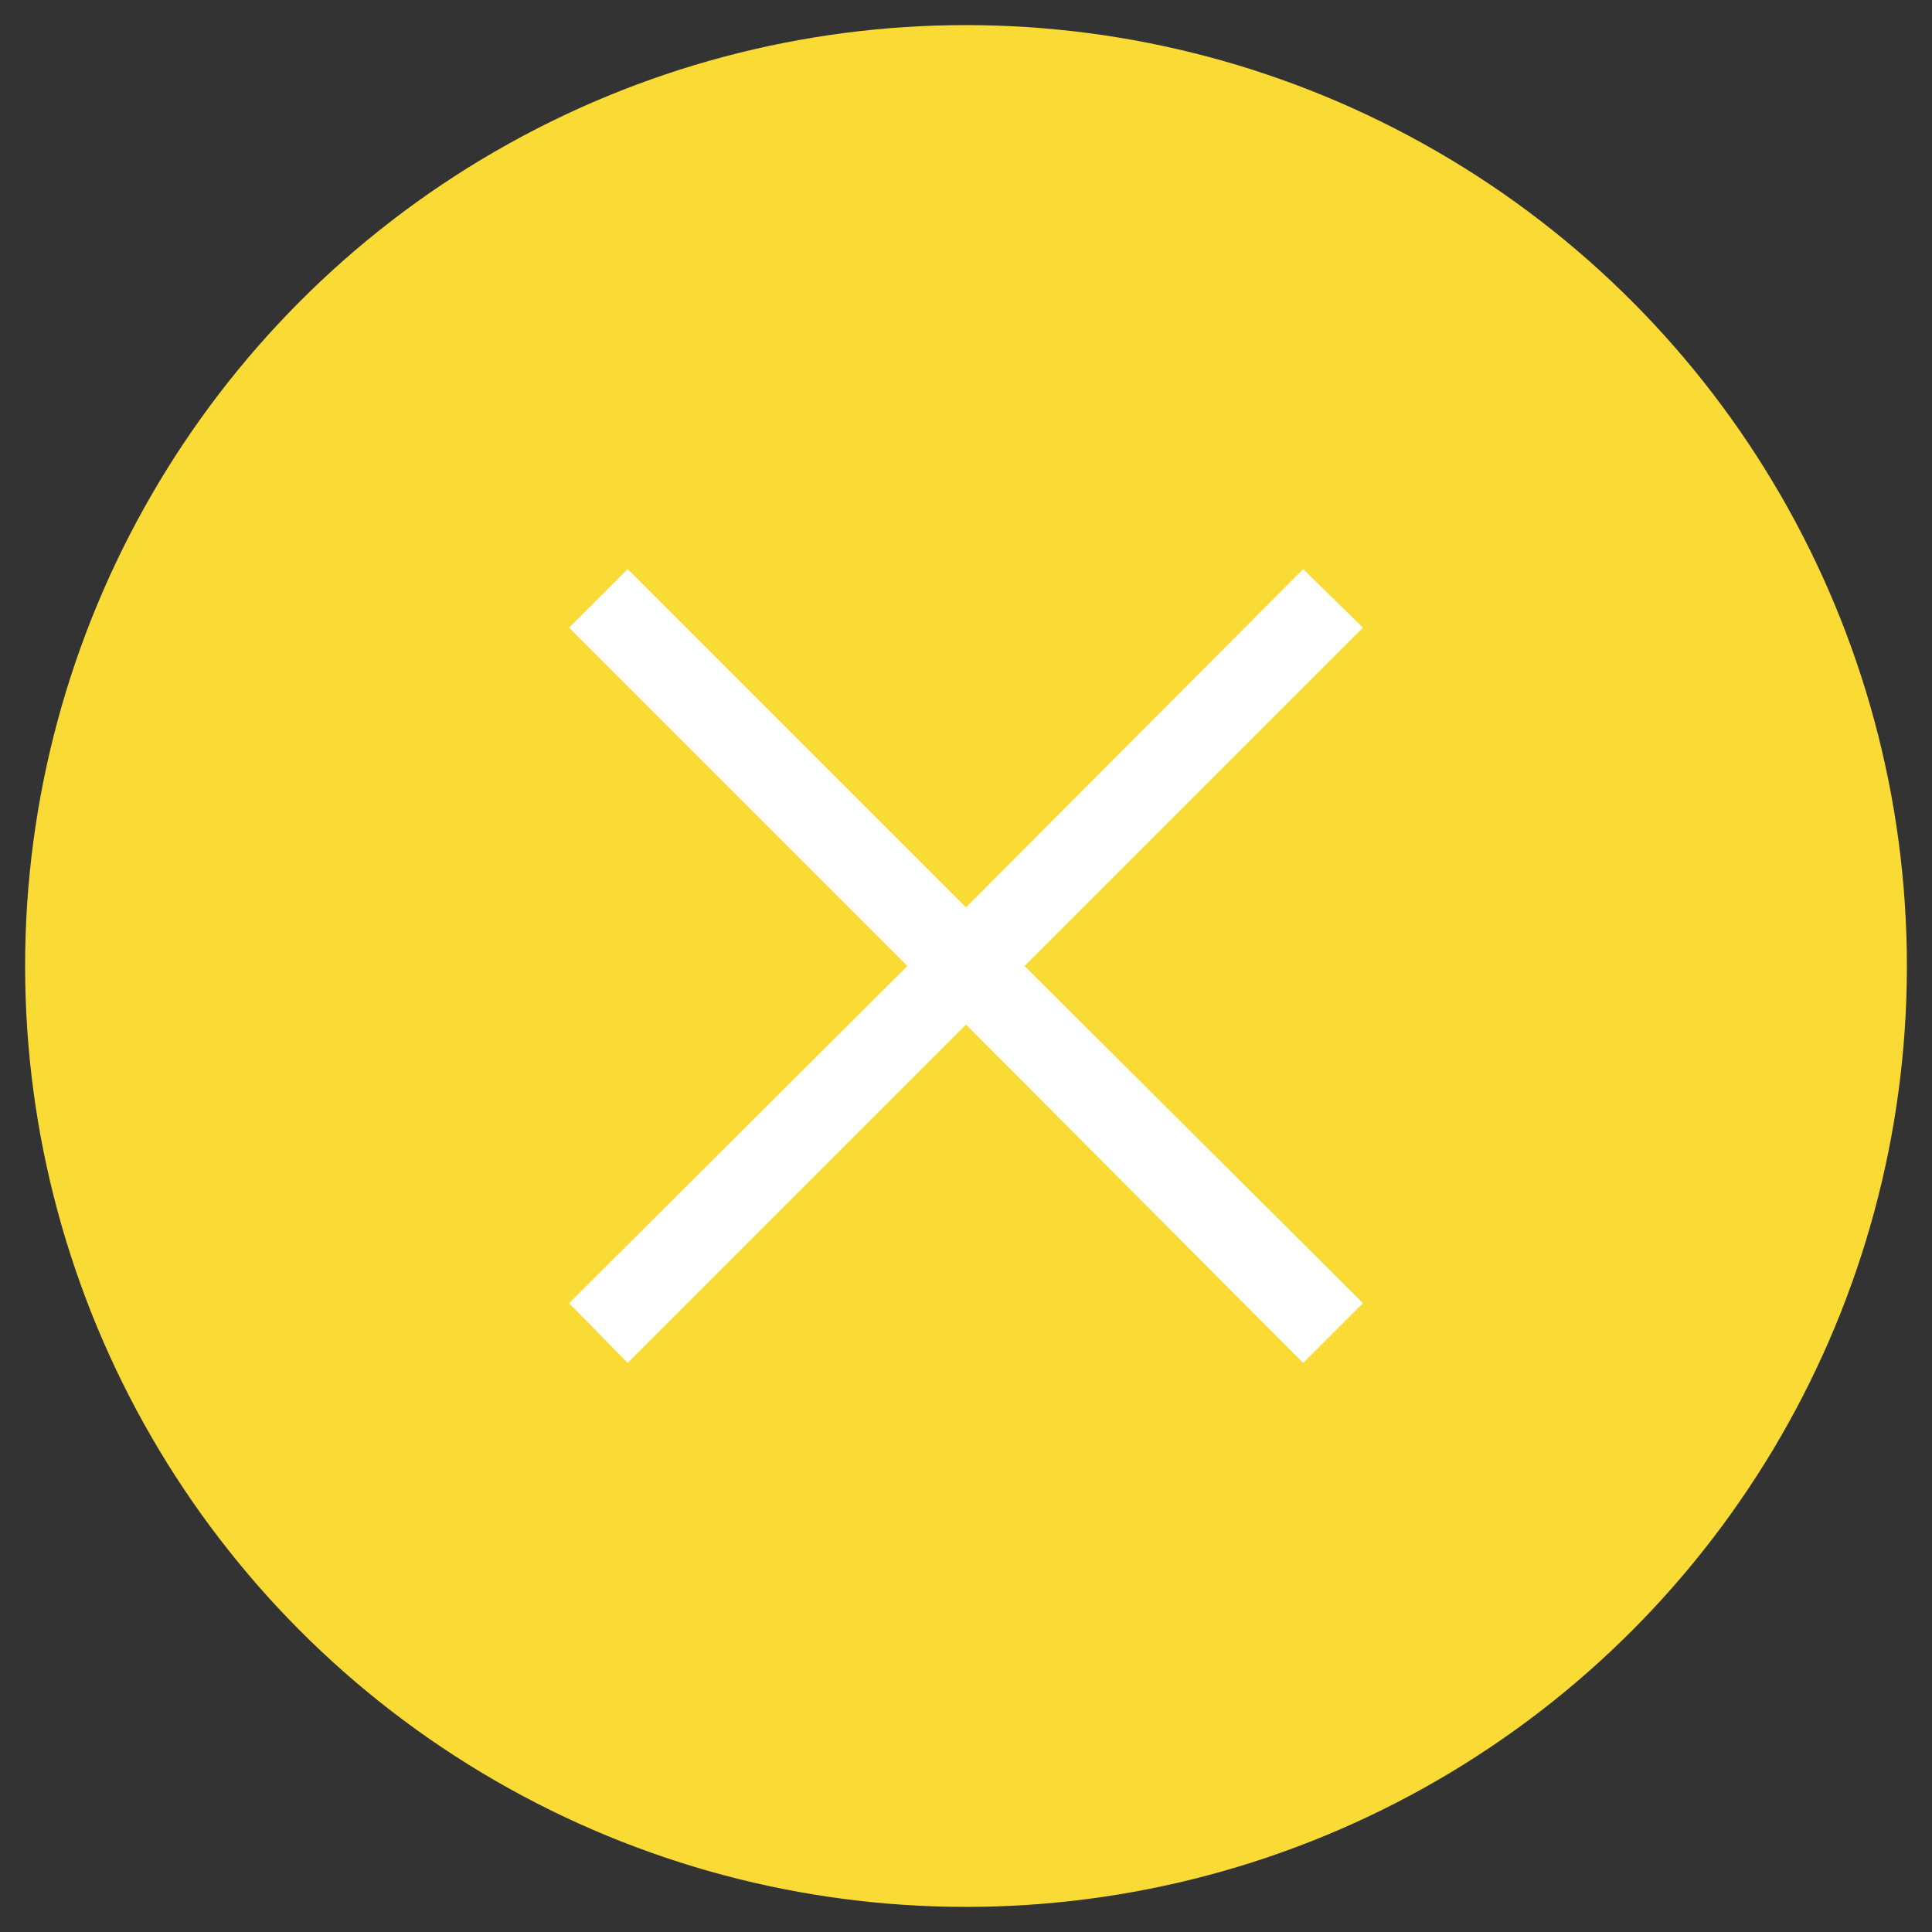
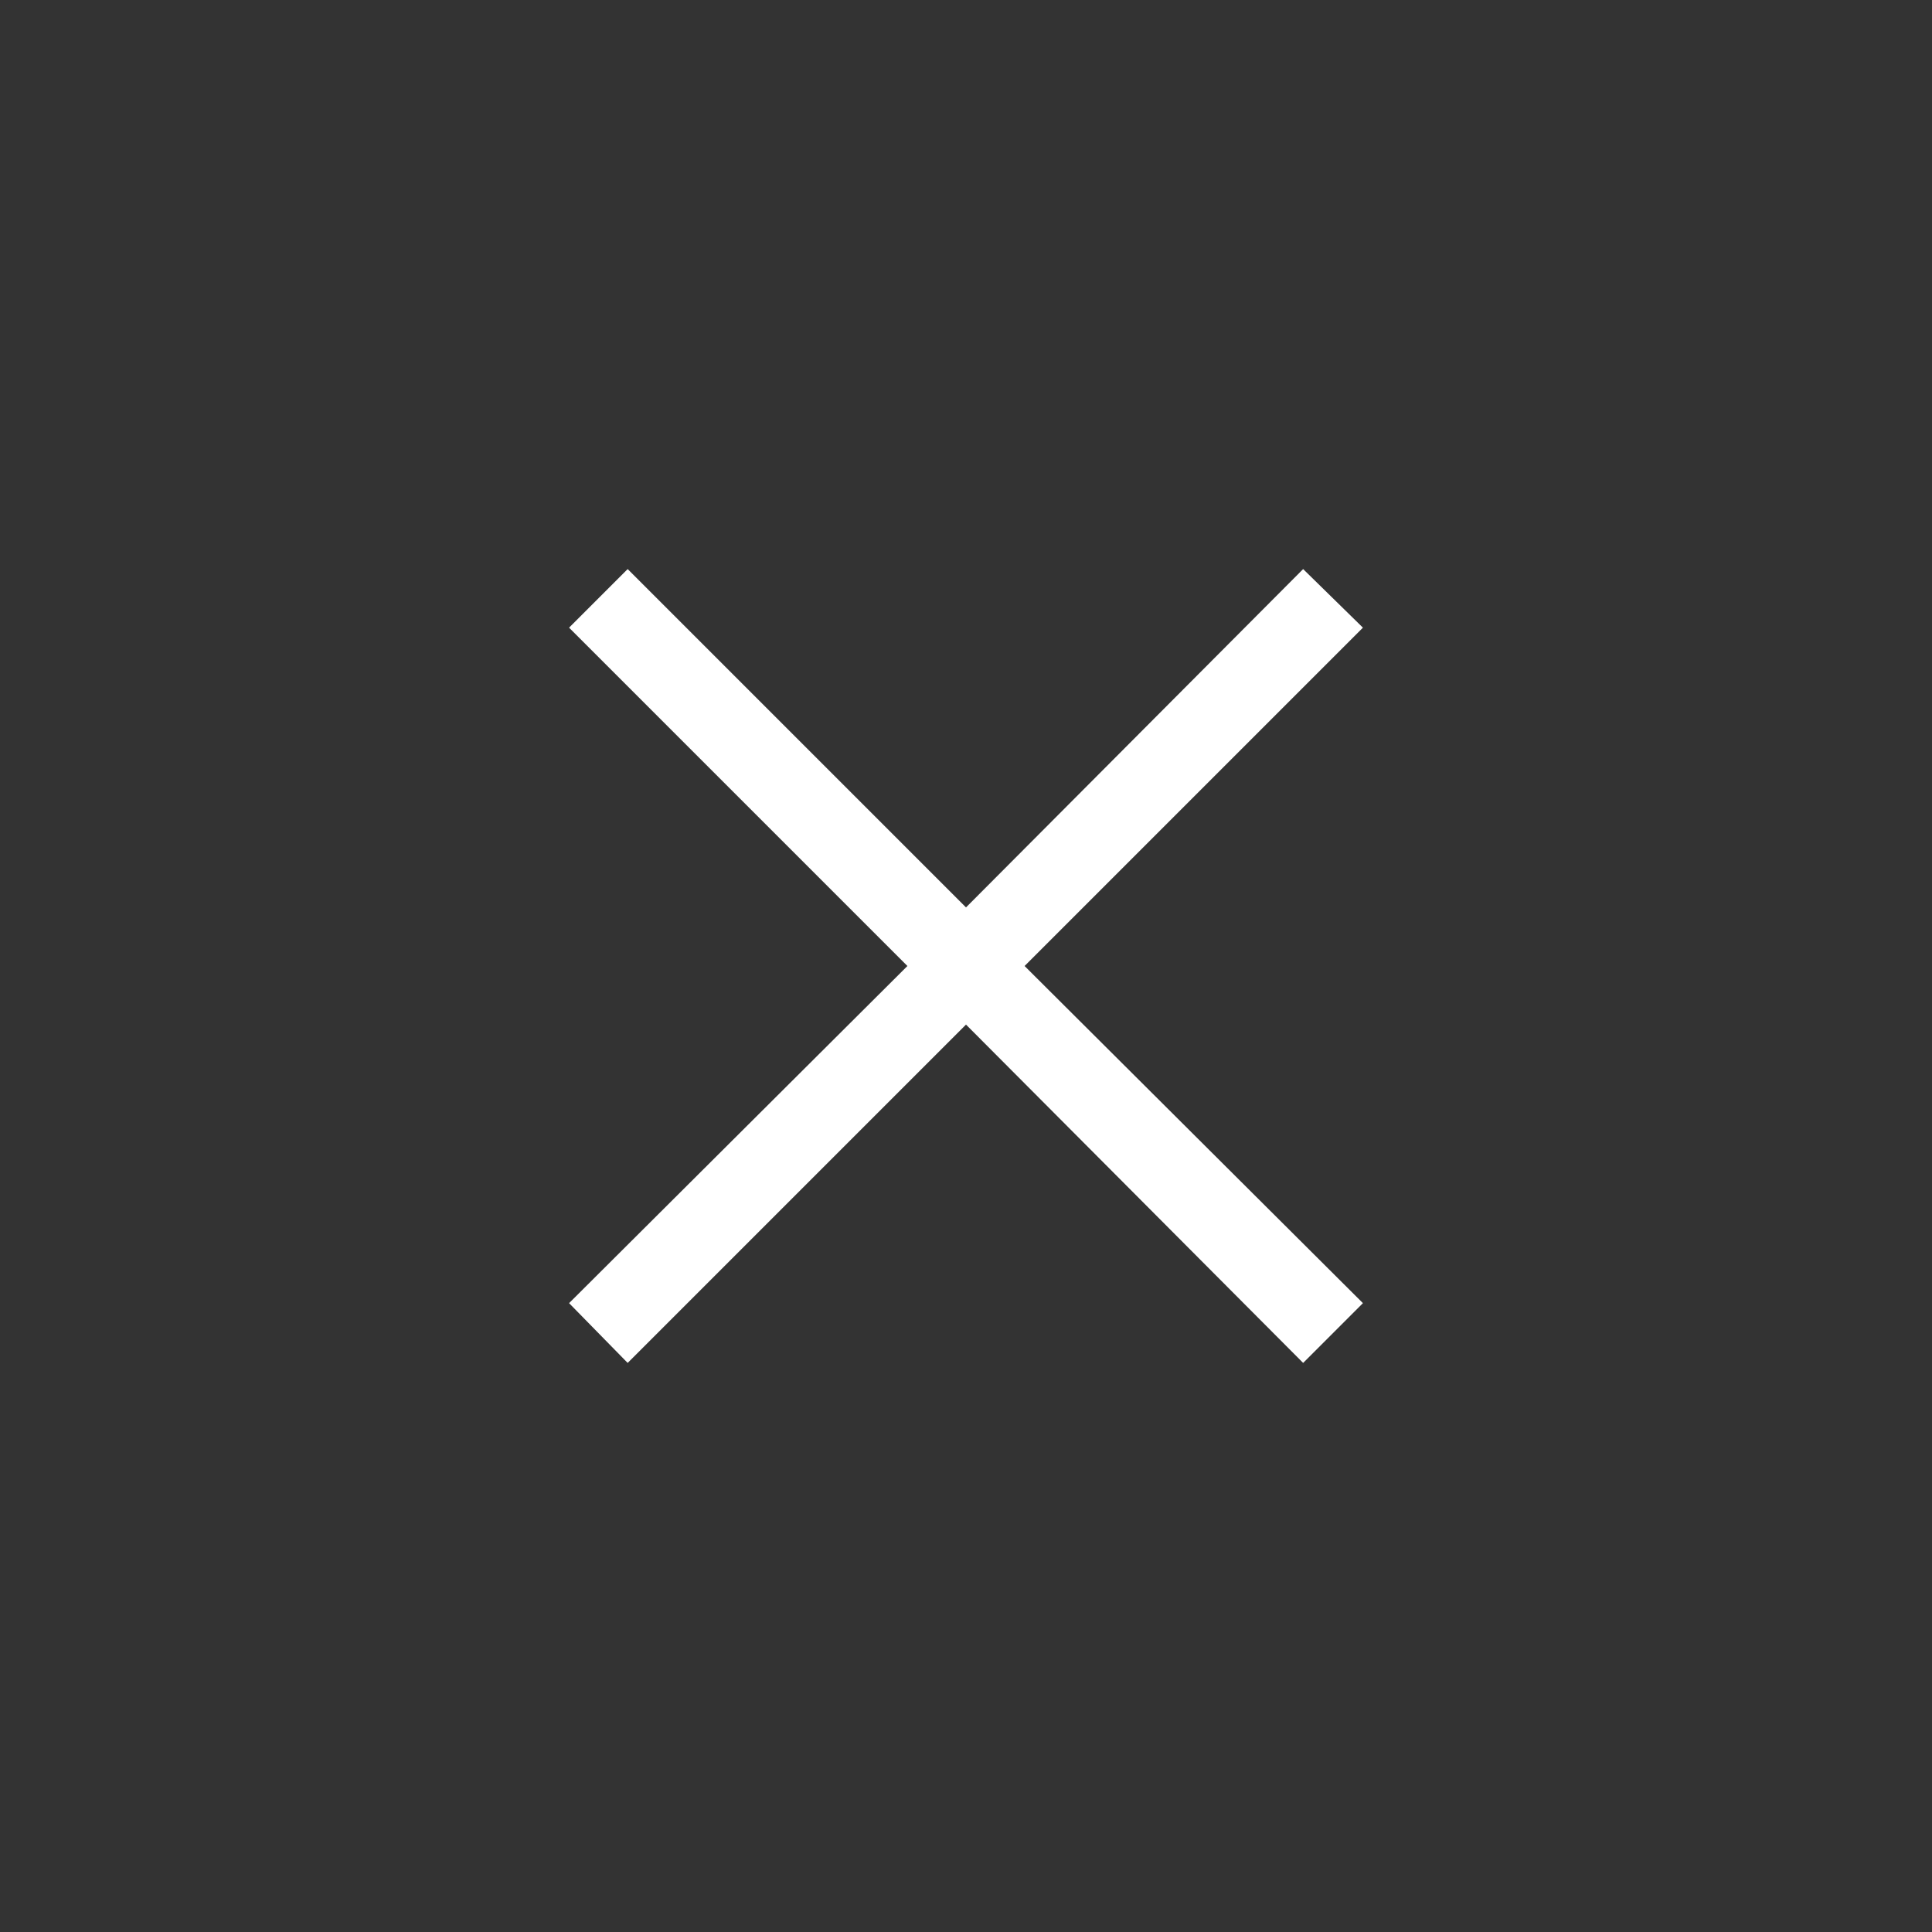
<svg xmlns="http://www.w3.org/2000/svg" version="1.1" id="レイヤー_1" x="0px" y="0px" viewBox="0 0 161.6 161.6" style="enable-background:new 0 0 161.6 161.6;" xml:space="preserve">
  <rect x="0" y="0" width="161.6" height="161.6" fill="#333333" stroke="none" />
  <style type="text/css">
	.st0{fill:#FADA34;}
	.st1{fill:#FFFFFF;}
</style>
  <g>
-     <circle id="楕円形_45_00000103956726556752615150000003741620933079331509_" class="st0" cx="80.8" cy="80.8" r="78.7" />
    <polygon class="st1" points="114,109 85.7,80.8 114,52.5 109,47.6 80.8,75.9 52.5,47.6 47.6,52.5 75.9,80.8 47.6,109 52.5,114    80.8,85.7 109,114  " />
  </g>
</svg>